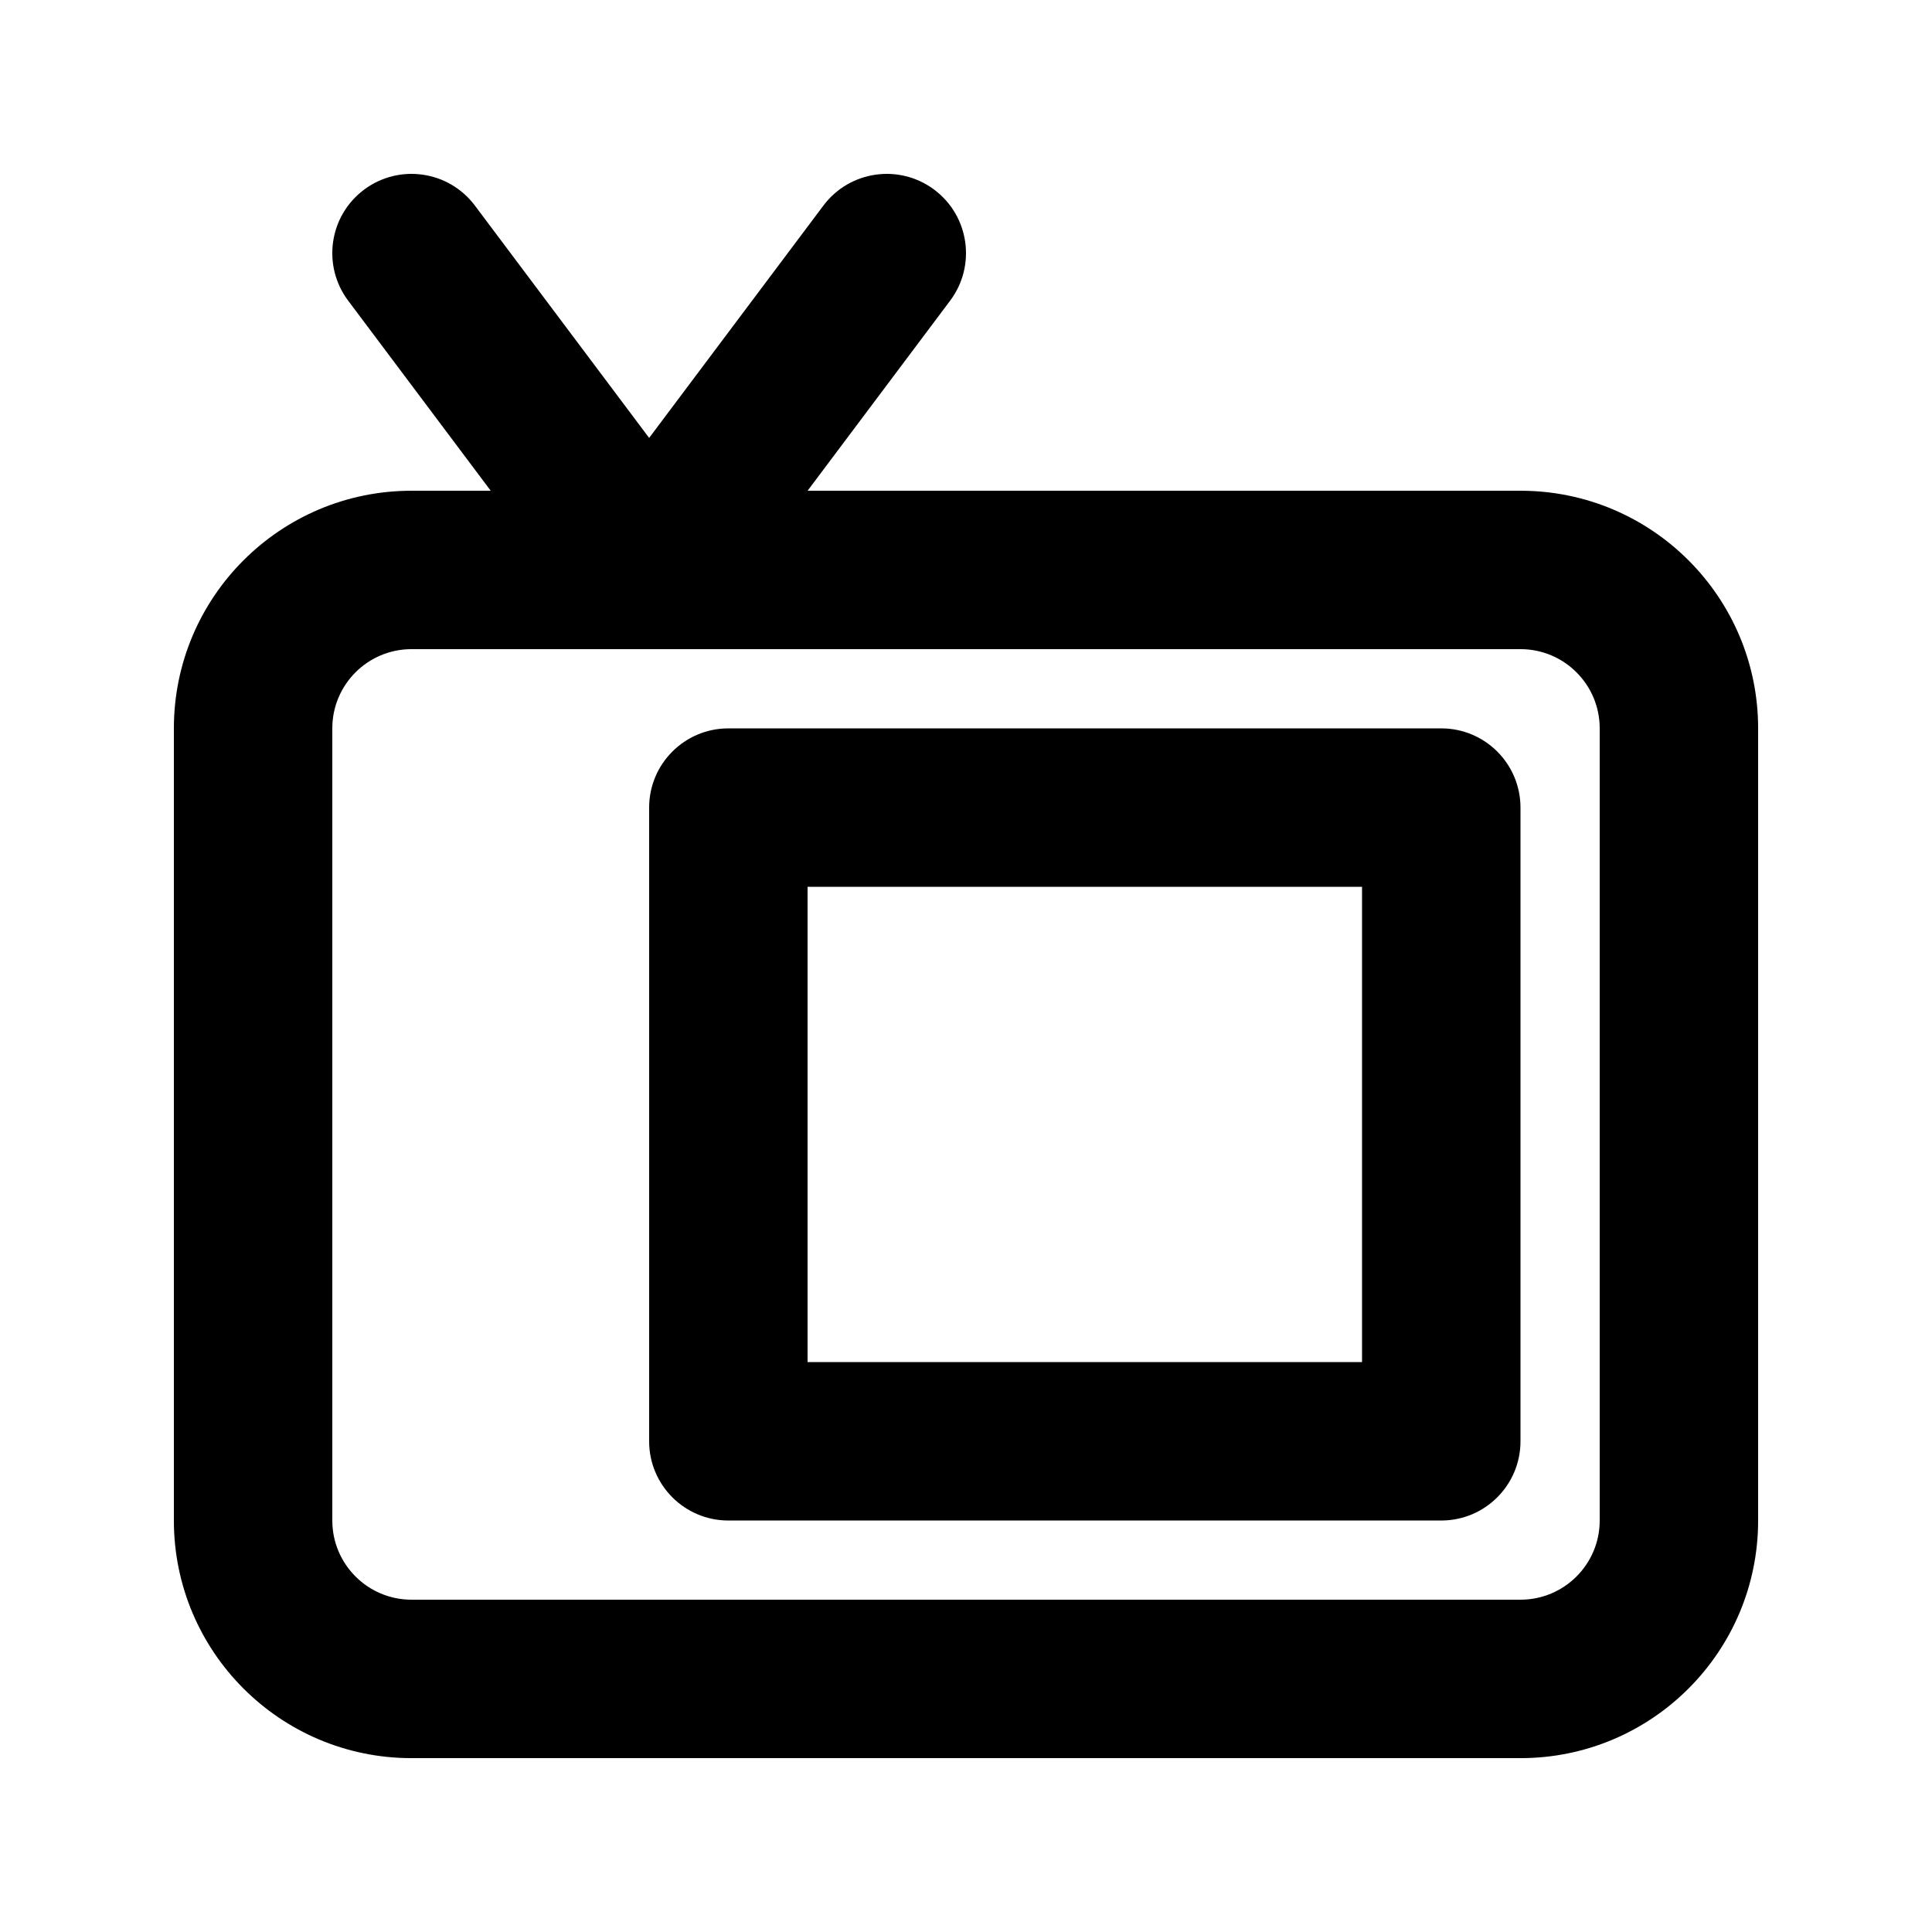
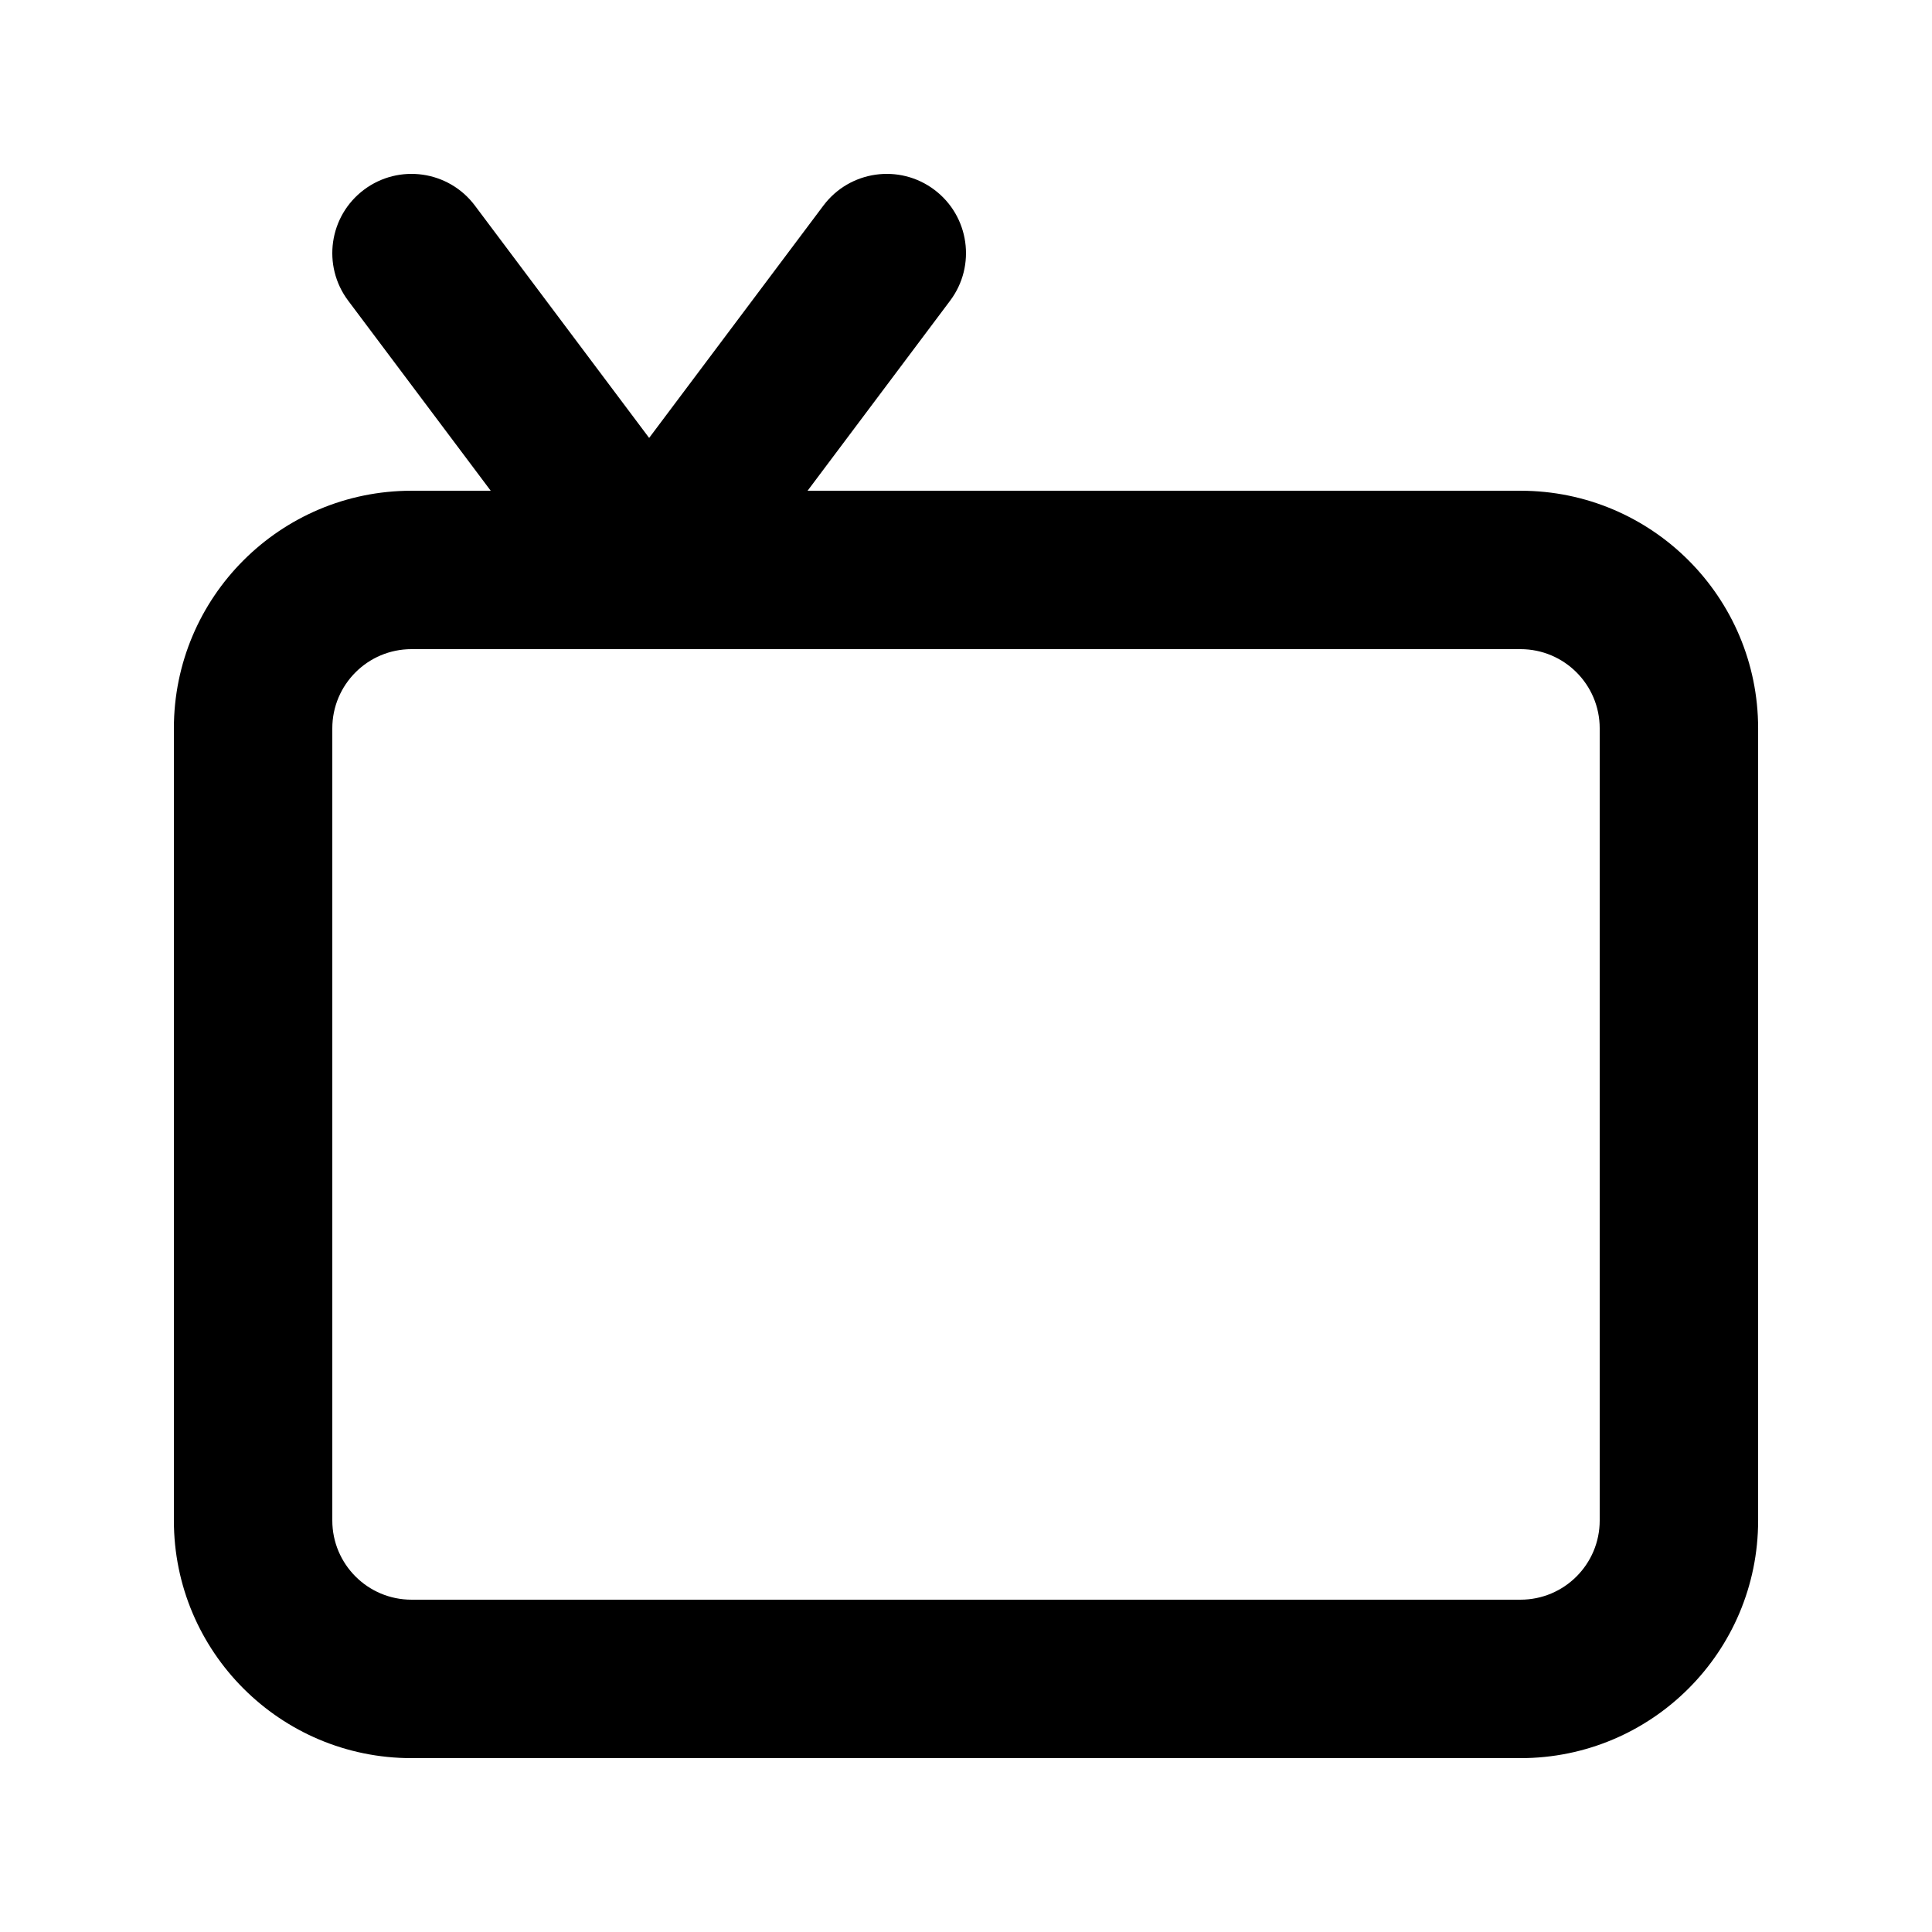
<svg xmlns="http://www.w3.org/2000/svg" fill="#000000" width="800px" height="800px" version="1.1" viewBox="144 144 512 512">
  <g fill-rule="evenodd">
-     <path d="m316.03 358.02c0-11.594 9.398-20.992 20.992-20.992h188.93c11.594 0 20.992 9.398 20.992 20.992v167.94c0 11.59-9.398 20.992-20.992 20.992h-188.93c-11.594 0-20.992-9.402-20.992-20.992zm41.984 20.992v125.95h146.94v-125.95z" />
    <path d="m269.85 198.48c-6.957-9.277-20.113-11.156-29.391-4.199-9.273 6.957-11.152 20.113-4.195 29.391l37.785 50.379h-20.992c-34.781 0-62.977 28.195-62.977 62.977v209.92c0 34.781 28.195 62.977 62.977 62.977h293.89c34.785 0 62.977-28.195 62.977-62.977v-209.92c0-34.781-28.191-62.977-62.977-62.977h-188.93l37.785-50.379c6.957-9.277 5.074-22.434-4.199-29.391-9.273-6.957-22.434-5.078-29.391 4.199l-46.18 61.574zm-16.793 117.55c-11.594 0-20.992 9.398-20.992 20.992v209.92c0 11.59 9.398 20.992 20.992 20.992h293.89c11.594 0 20.992-9.402 20.992-20.992v-209.92c0-11.594-9.398-20.992-20.992-20.992z" />
  </g>
</svg>